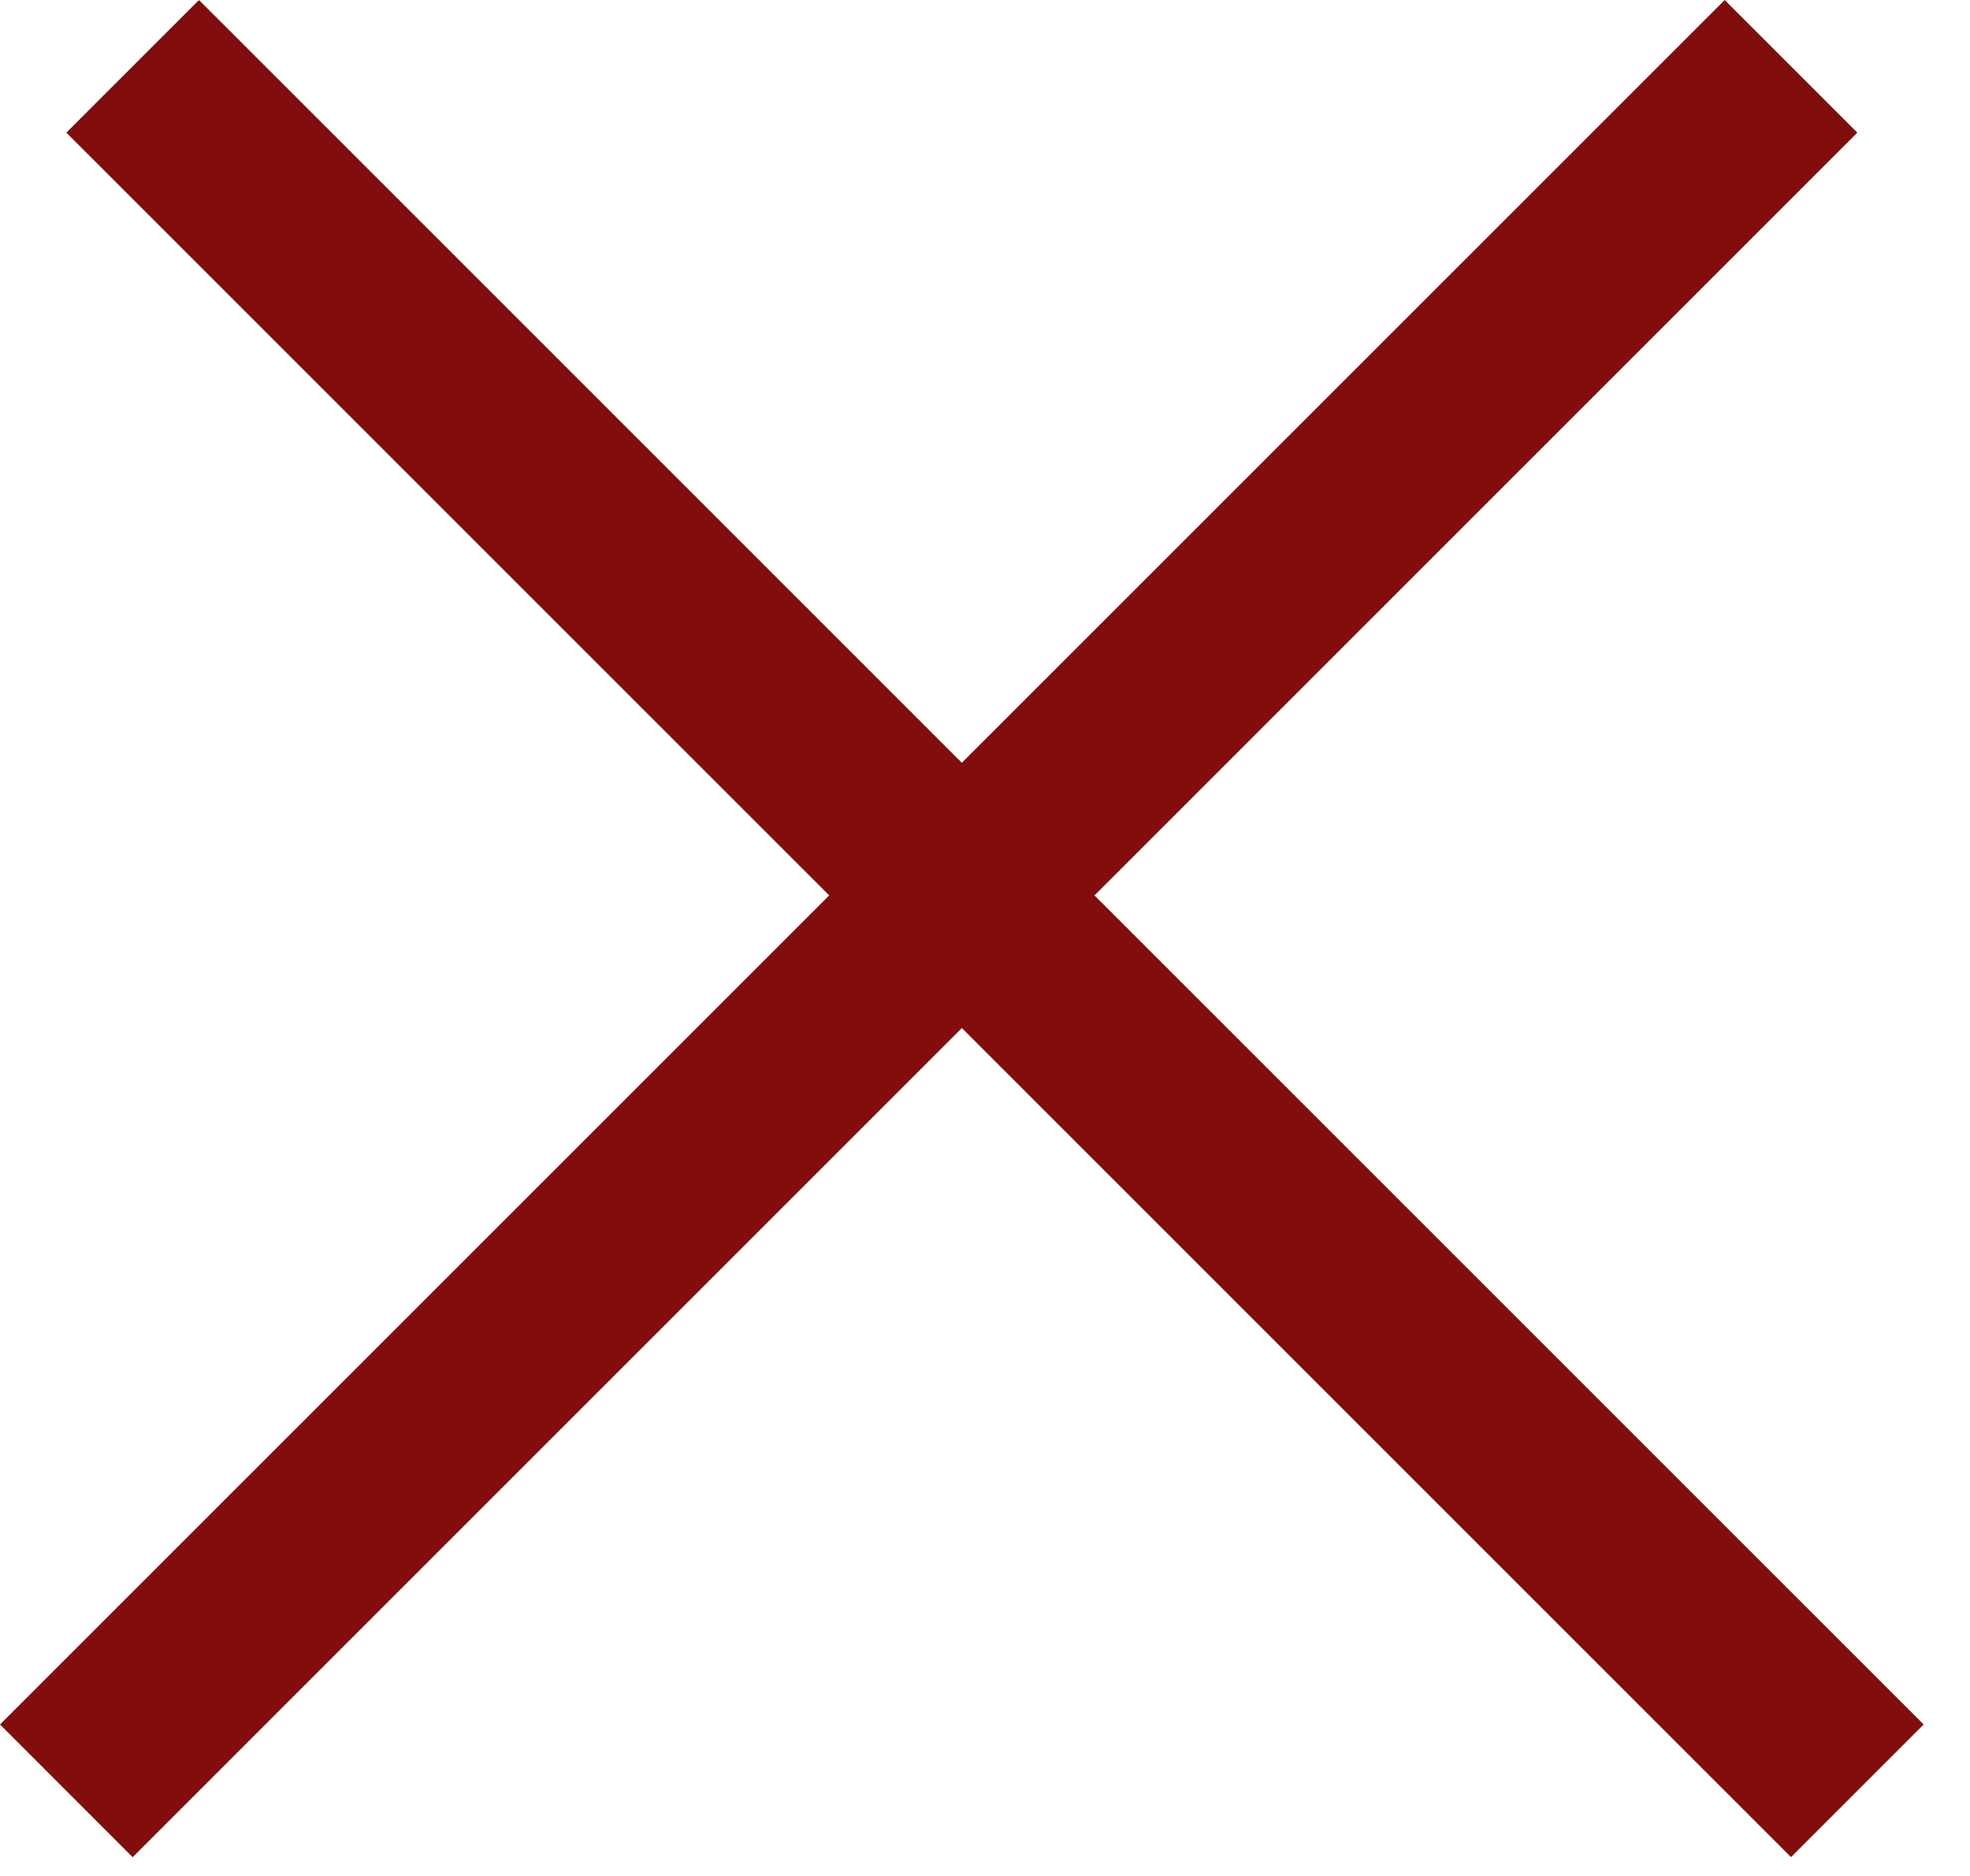
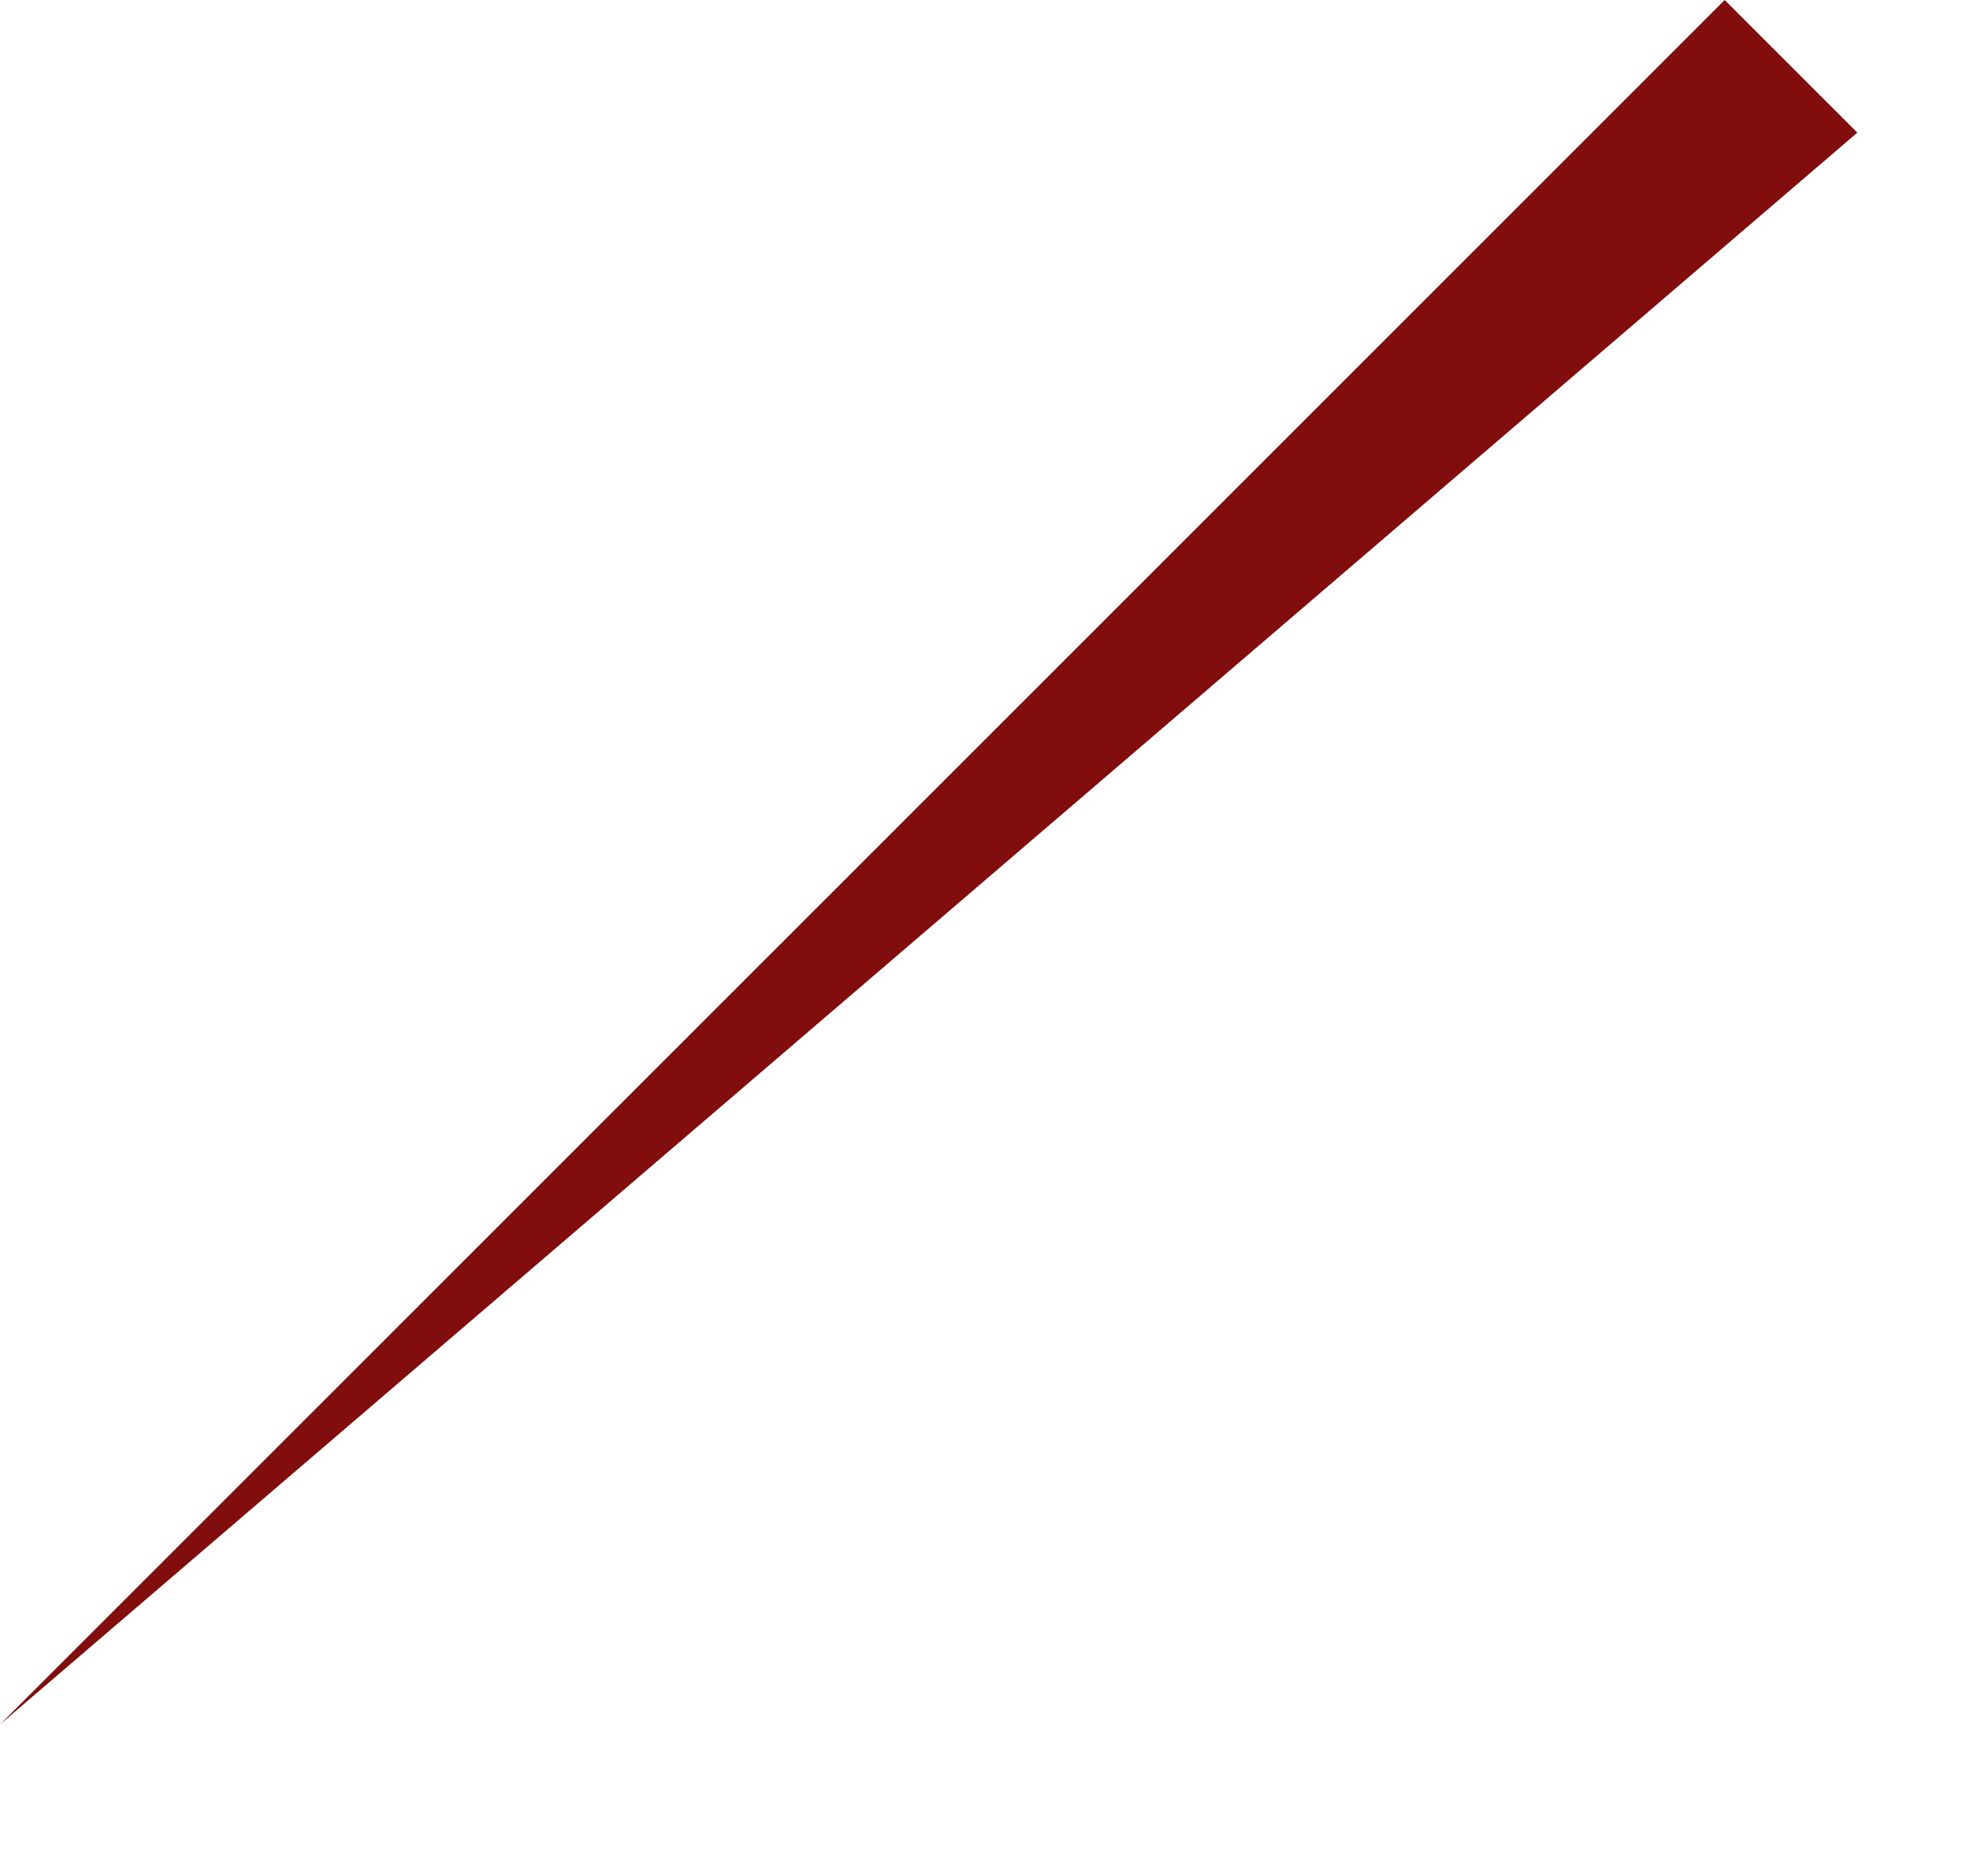
<svg xmlns="http://www.w3.org/2000/svg" width="21" height="20" fill="none">
-   <path fill="#820D0D" d="m2.121 0 18.385 18.385-1.414 1.414L.707 1.414z" />
-   <path fill="#820D0D" d="M0 18.385 18.385 0l1.414 1.414L1.414 19.8z" />
+   <path fill="#820D0D" d="M0 18.385 18.385 0l1.414 1.414z" />
</svg>